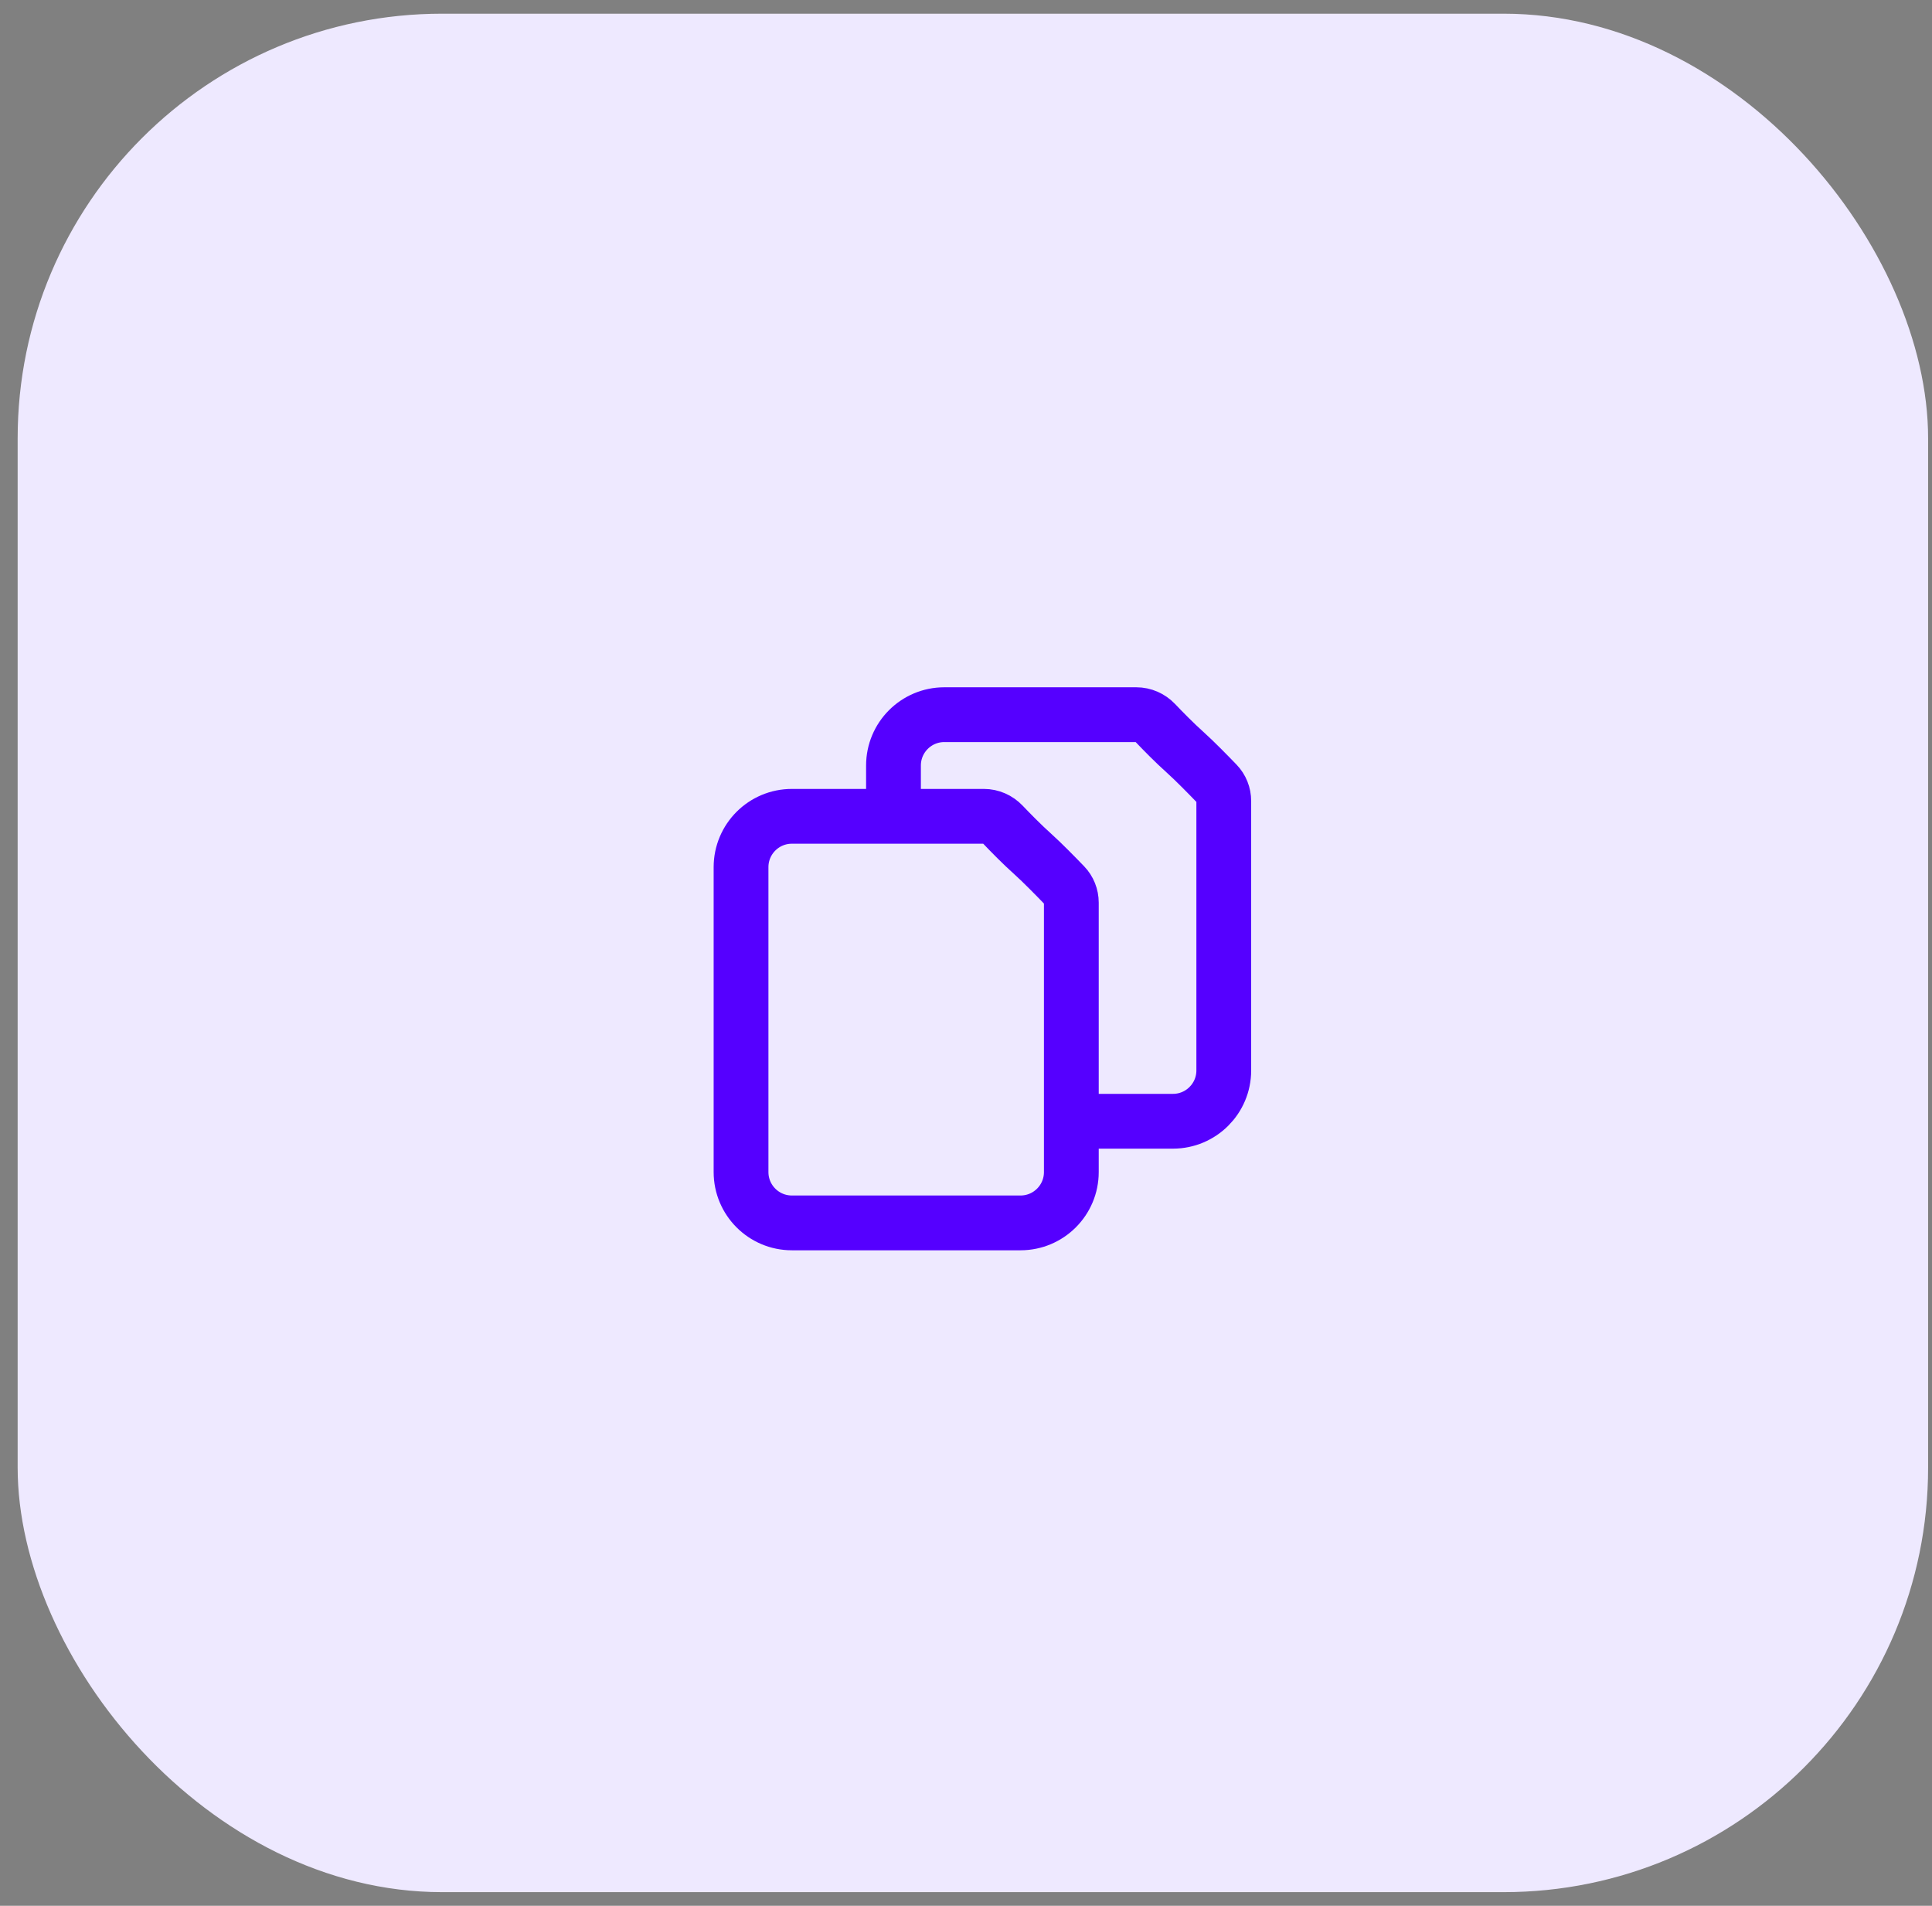
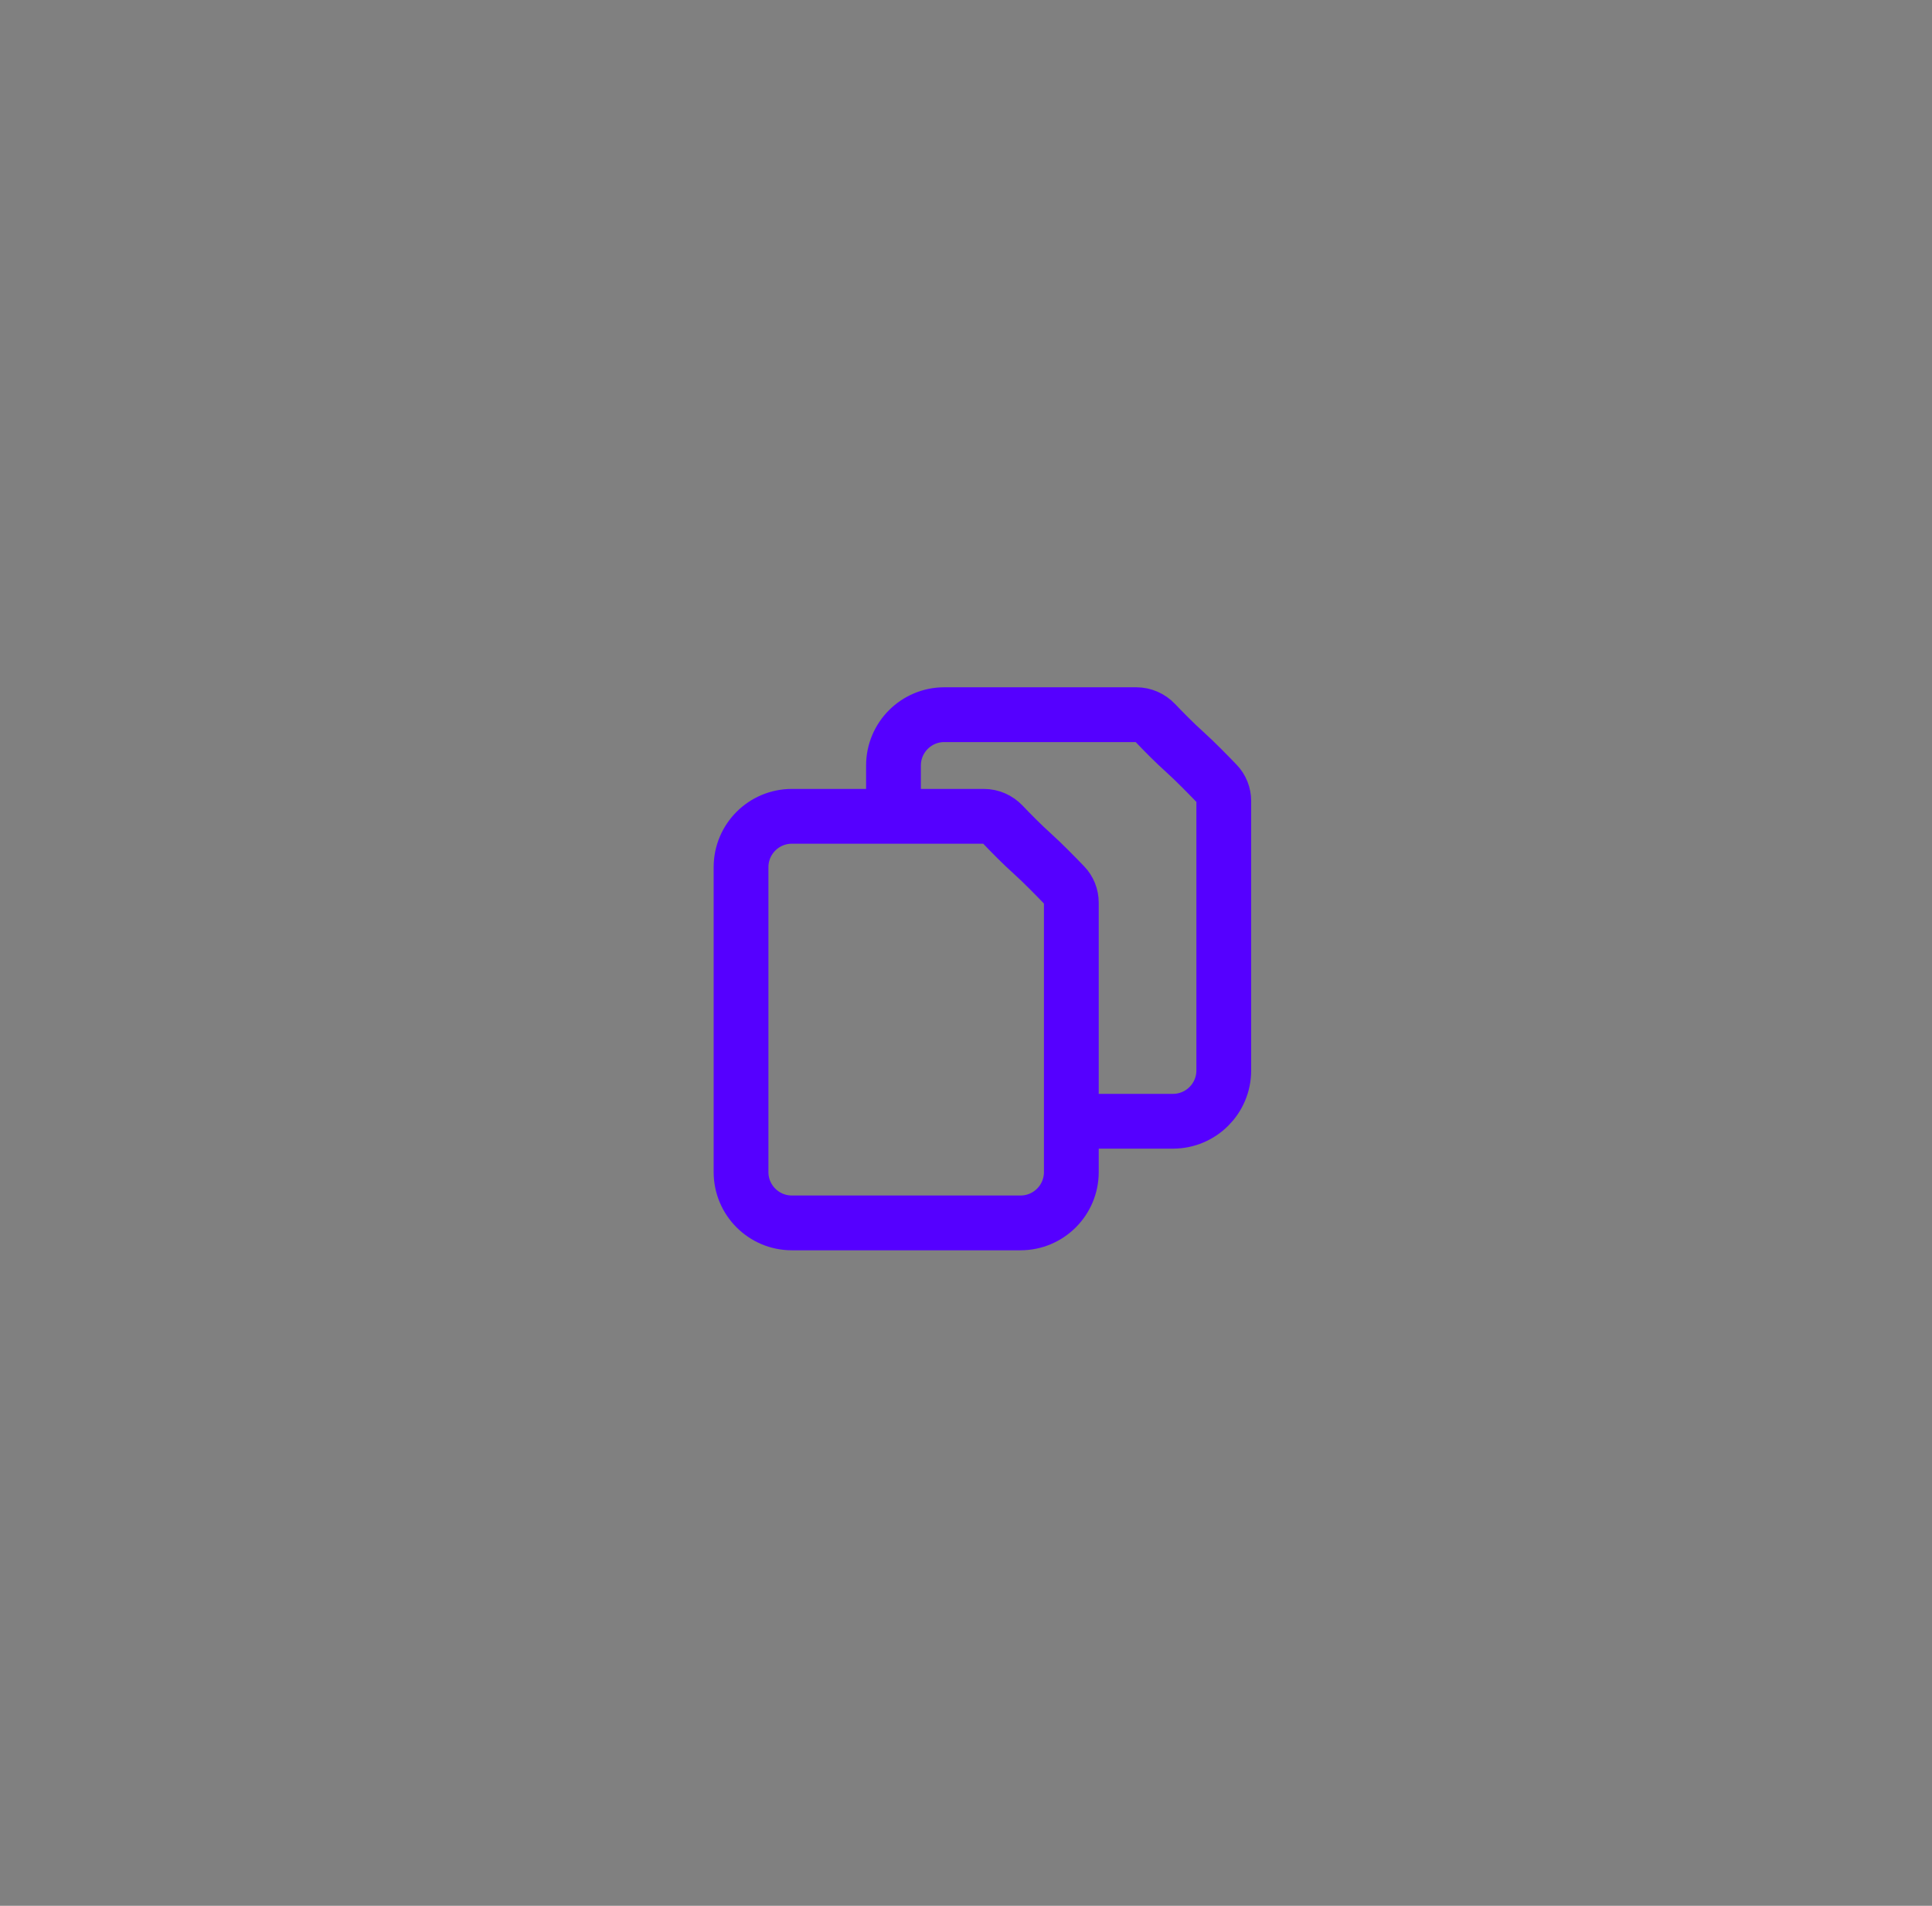
<svg xmlns="http://www.w3.org/2000/svg" width="73" height="72" viewBox="0 0 73 72" fill="none">
  <rect x="0" y="0" width="73" height="72" fill="#808080" stroke="none" />
-   <rect x="0.667" y="0.517" width="72.186" height="70.967" rx="16.041" fill="#EEE9FF" />
  <path d="M40.48 42.36H44.32C45.38 42.36 46.24 41.5 46.24 40.44L46.24 30.84L46.24 30.262C46.24 30.017 46.147 29.781 45.976 29.604C45.661 29.277 45.135 28.74 44.8 28.44C44.373 28.058 43.93 27.604 43.65 27.31C43.464 27.114 43.206 27 42.936 27H42.4H35.68C34.62 27 33.76 27.86 33.76 28.92V30.84M39.04 32.28C38.613 31.898 38.17 31.444 37.89 31.15C37.703 30.954 37.446 30.84 37.176 30.84H29.92C28.86 30.84 28 31.7 28 32.76L28 44.28C28 45.34 28.86 46.2 29.92 46.2L38.56 46.2C39.62 46.2 40.48 45.34 40.48 44.28L40.48 34.102C40.48 33.857 40.387 33.621 40.216 33.444C39.901 33.117 39.375 32.58 39.04 32.28Z" stroke="#5500FF" stroke-width="2.07" stroke-linecap="round" stroke-linejoin="round" />
</svg>